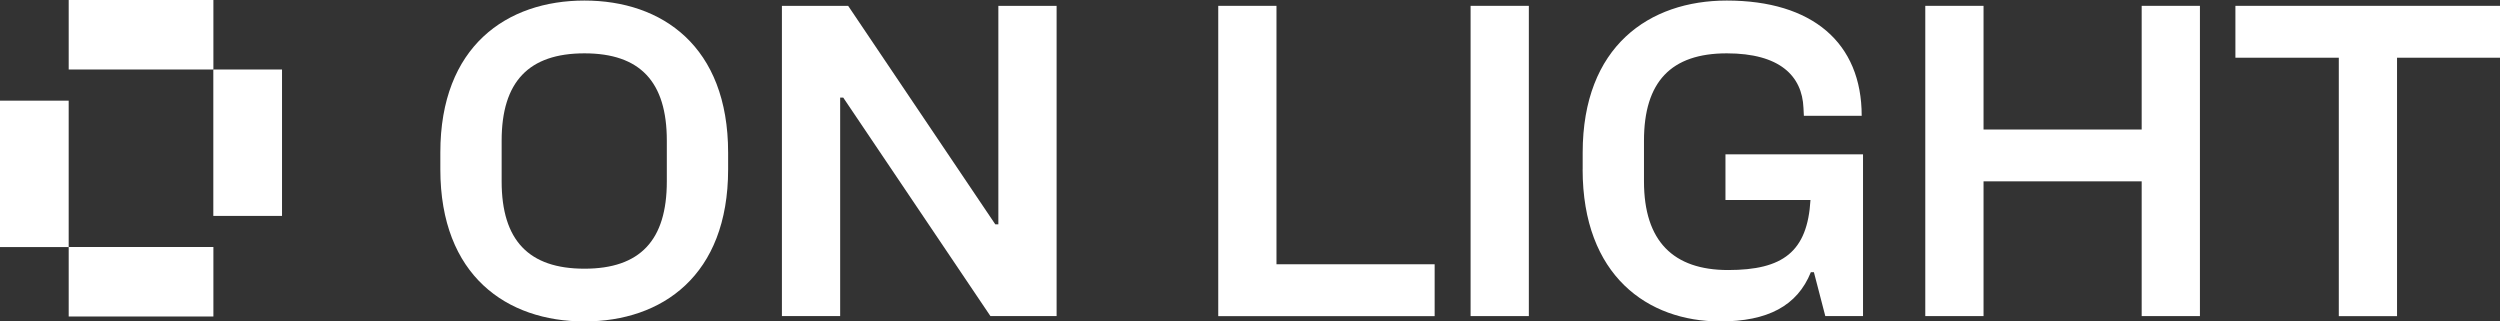
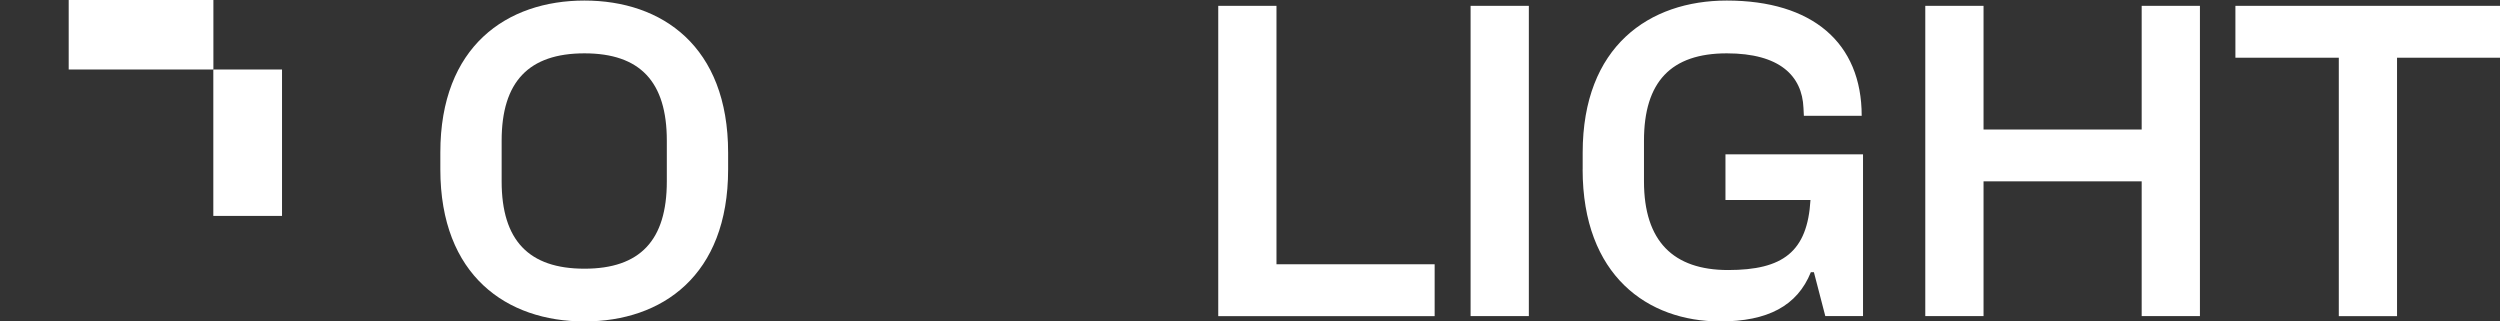
<svg xmlns="http://www.w3.org/2000/svg" width="140" height="18" viewBox="0 0 140 18" fill="none">
  <rect x="0" y="0" width="140" height="18" fill="#333333" stroke="none" />
  <g id="Calque_1" clip-path="url(#clip0_1215_900)">
    <g id="Group">
      <path id="Vector" d="M11.95 0H3.847V3.892H11.95V0Z" fill="white" />
      <path id="Vector_2" d="M15.793 3.892H11.946V12.091H15.793V3.892Z" fill="white" />
-       <path id="Vector_3" d="M11.95 13.832H3.847V17.724H11.95V13.832Z" fill="white" />
-       <path id="Vector_4" d="M3.846 5.637H0V13.836H3.846V5.637Z" fill="white" />
    </g>
    <path id="Vector_5" d="M40.775 8.543V9.485C40.775 15.442 37.069 18 32.729 18C28.388 18 24.659 15.442 24.659 9.485V8.543C24.656 2.586 28.385 0.031 32.729 0.031C37.073 0.031 40.775 2.589 40.775 8.546V8.543ZM32.729 15.047C35.846 15.047 37.342 13.459 37.342 10.159V7.876C37.342 4.576 35.846 2.987 32.729 2.987C29.612 2.987 28.092 4.576 28.092 7.876V10.159C28.092 13.459 29.612 15.047 32.729 15.047Z" fill="white" />
-     <path id="Vector_6" d="M43.791 0.327H47.496L55.737 12.564H55.908V0.327H59.17V17.701H55.464L47.22 5.464H47.049V17.701H43.787V0.327H43.791Z" fill="white" />
    <path id="Vector_7" d="M68.222 0.327H71.483V14.799H80.34V17.704H68.222V0.327Z" fill="white" />
    <path id="Vector_8" d="M82.353 0.327H85.615V17.701H82.353V0.327Z" fill="white" />
    <path id="Vector_9" d="M88.63 9.488V8.546C88.63 2.589 92.359 0.031 96.7 0.031C101.484 0.031 104.255 2.388 104.255 6.484H101.017L100.994 6.039C100.92 4.253 99.669 2.987 96.7 2.987C93.583 2.987 92.063 4.576 92.063 7.876V10.159C92.063 13.509 93.707 15.122 96.774 15.122C99.84 15.122 101.215 14.105 101.387 11.2H96.626V8.641H104.329V17.701H102.217L101.579 15.245H101.407C100.647 17.133 98.98 18 96.33 18C92.282 18 88.627 15.442 88.627 9.485L88.63 9.488Z" fill="white" />
    <path id="Vector_10" d="M119.934 0.327H123.196V17.701H119.934V10.155H111.078V17.701H107.816V0.327H111.078V7.253H119.934V0.327Z" fill="white" />
    <path id="Vector_11" d="M130.973 3.232H125.183V0.327H140V3.232H134.234V17.704H130.973V3.232Z" fill="white" />
  </g>
  <defs>
    <clipPath id="clip0_1215_900">
      <rect width="140" height="18" fill="white" />
    </clipPath>
  </defs>
</svg>